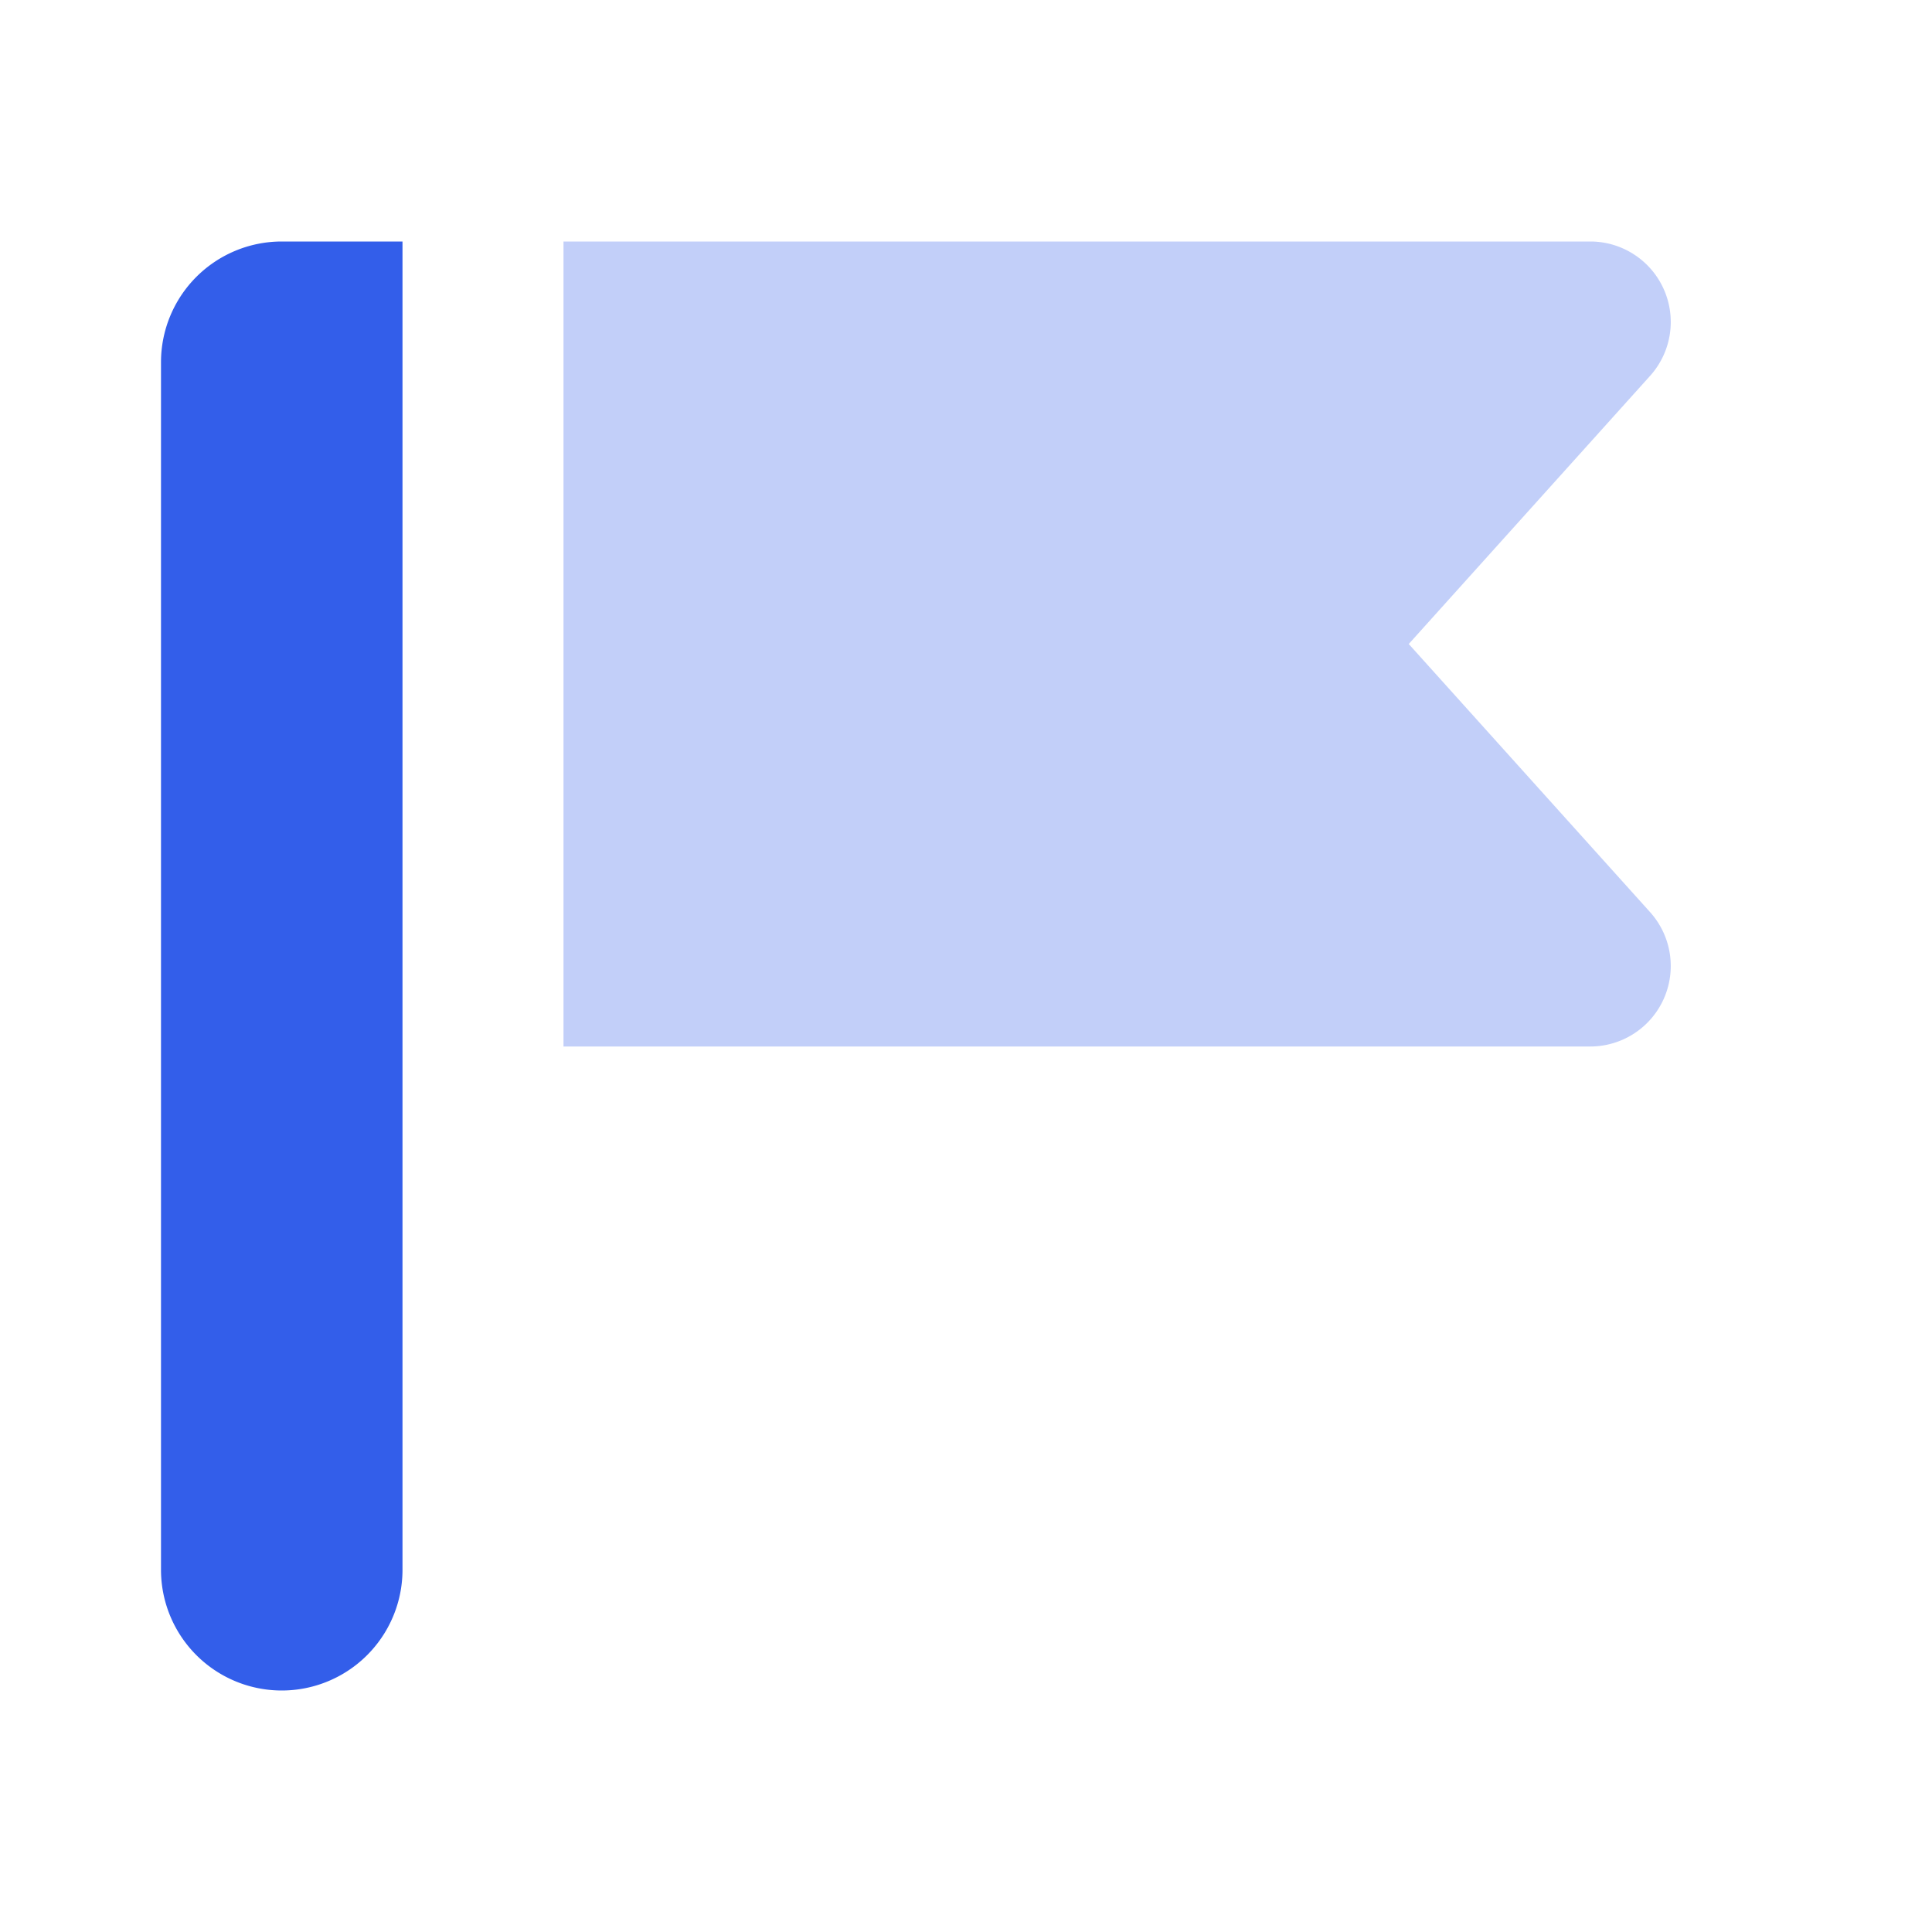
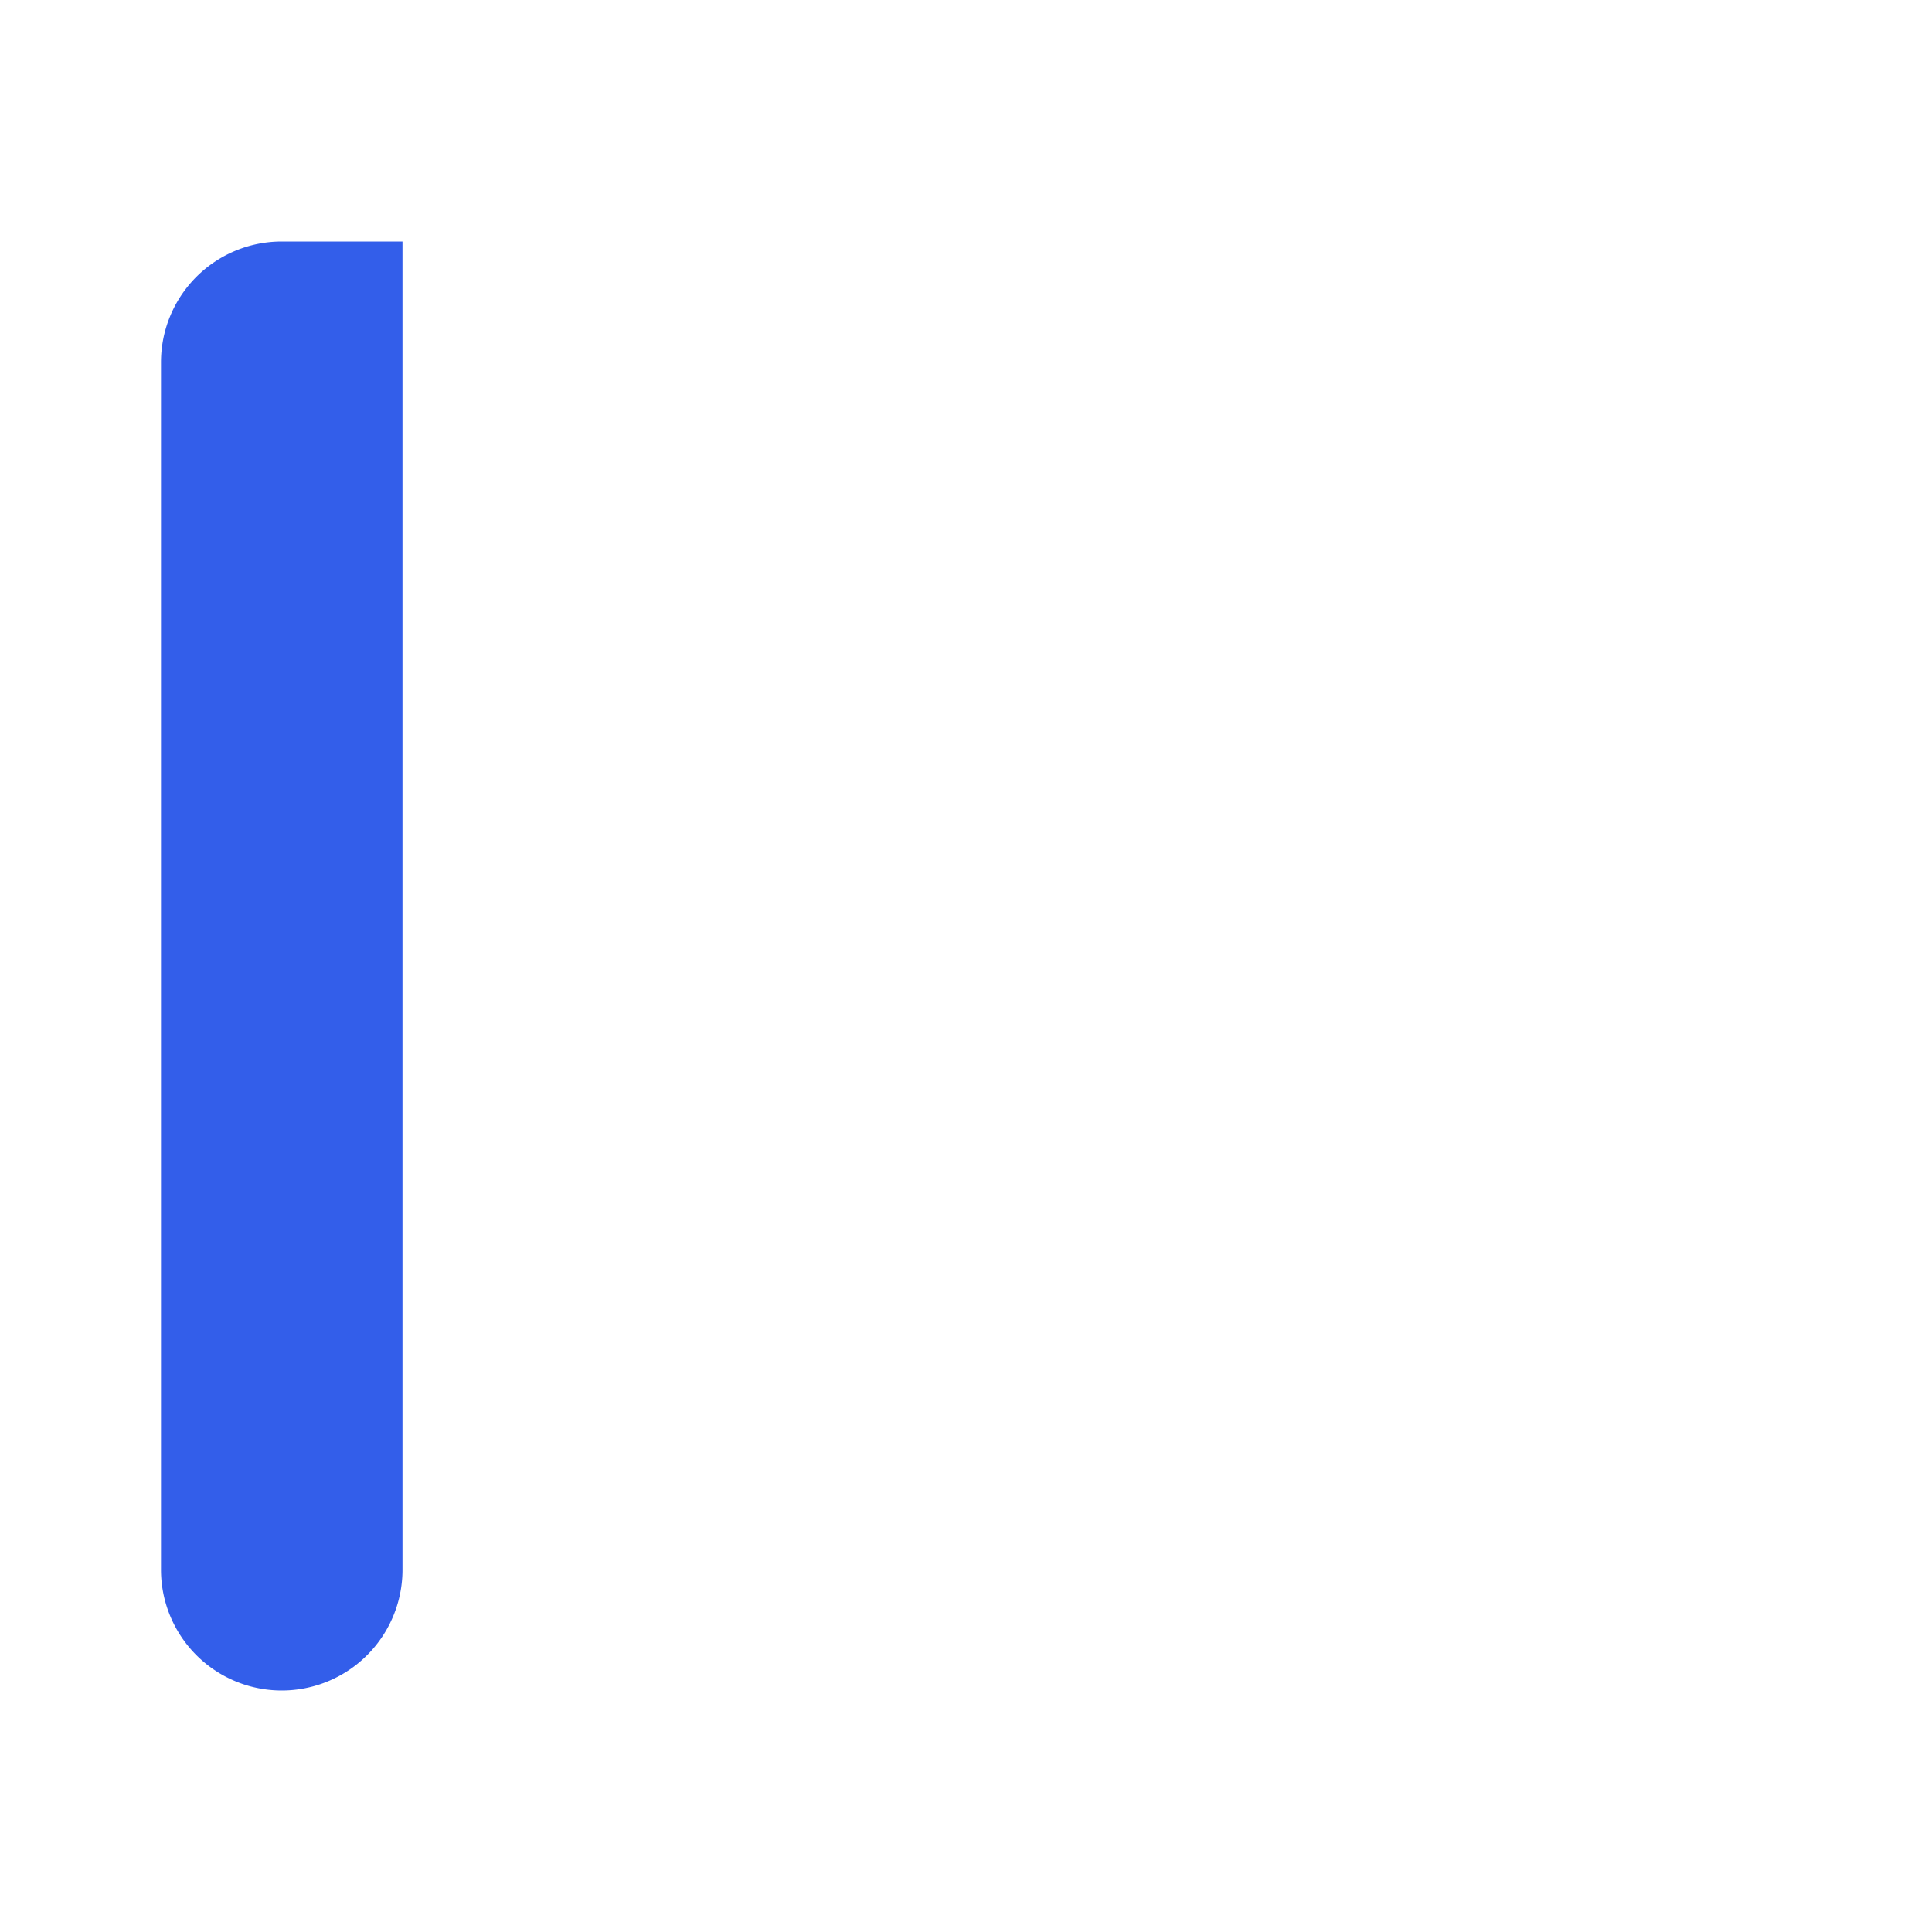
<svg xmlns="http://www.w3.org/2000/svg" width="24" height="24" viewBox="0 0 24 24">
  <g fill="none" fill-rule="evenodd">
    <path d="M0 0h24v24H0z" />
    <path d="M3.5 3H5v16.5a1.5 1.5 0 01-3 0v-15A1.5 1.5 0 013.5 3z" fill="#335EEA" />
-     <path d="M7 3h12.755a1 1 0 01.743 1.669L17.5 8l2.998 3.331A1 1 0 0119.755 13H7V3z" fill="#335EEA" opacity=".3" />
  </g>
</svg>